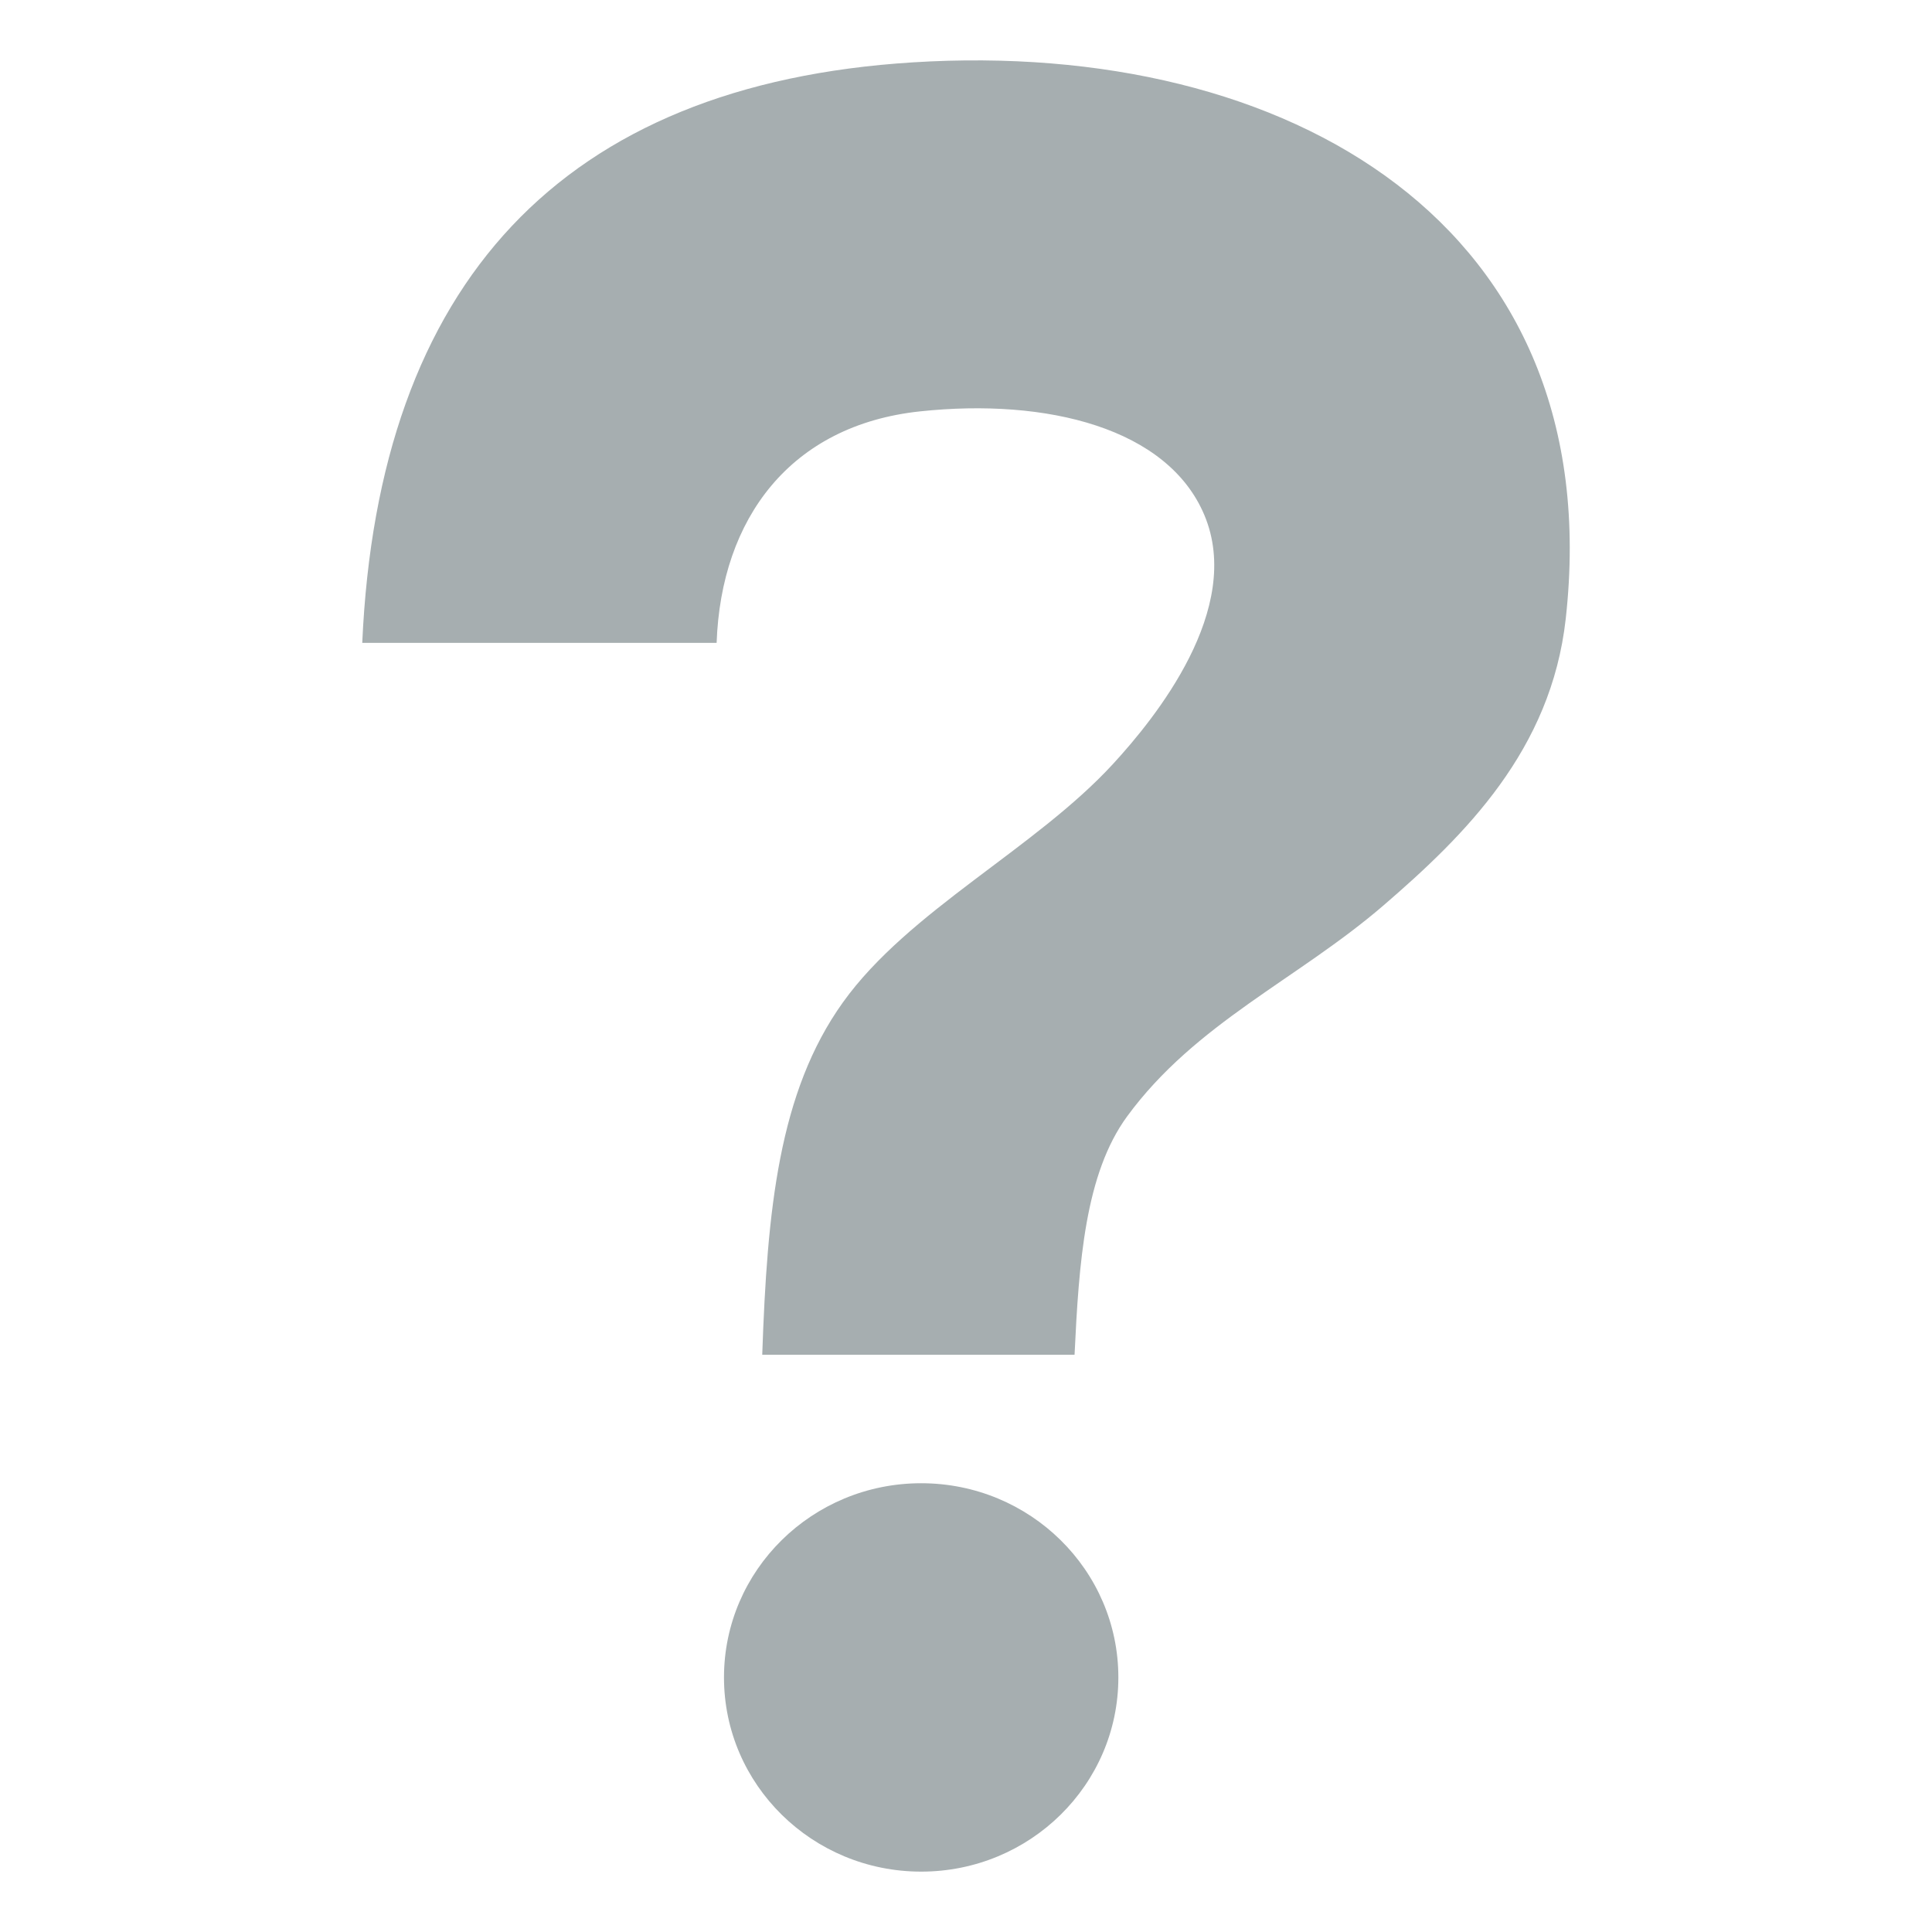
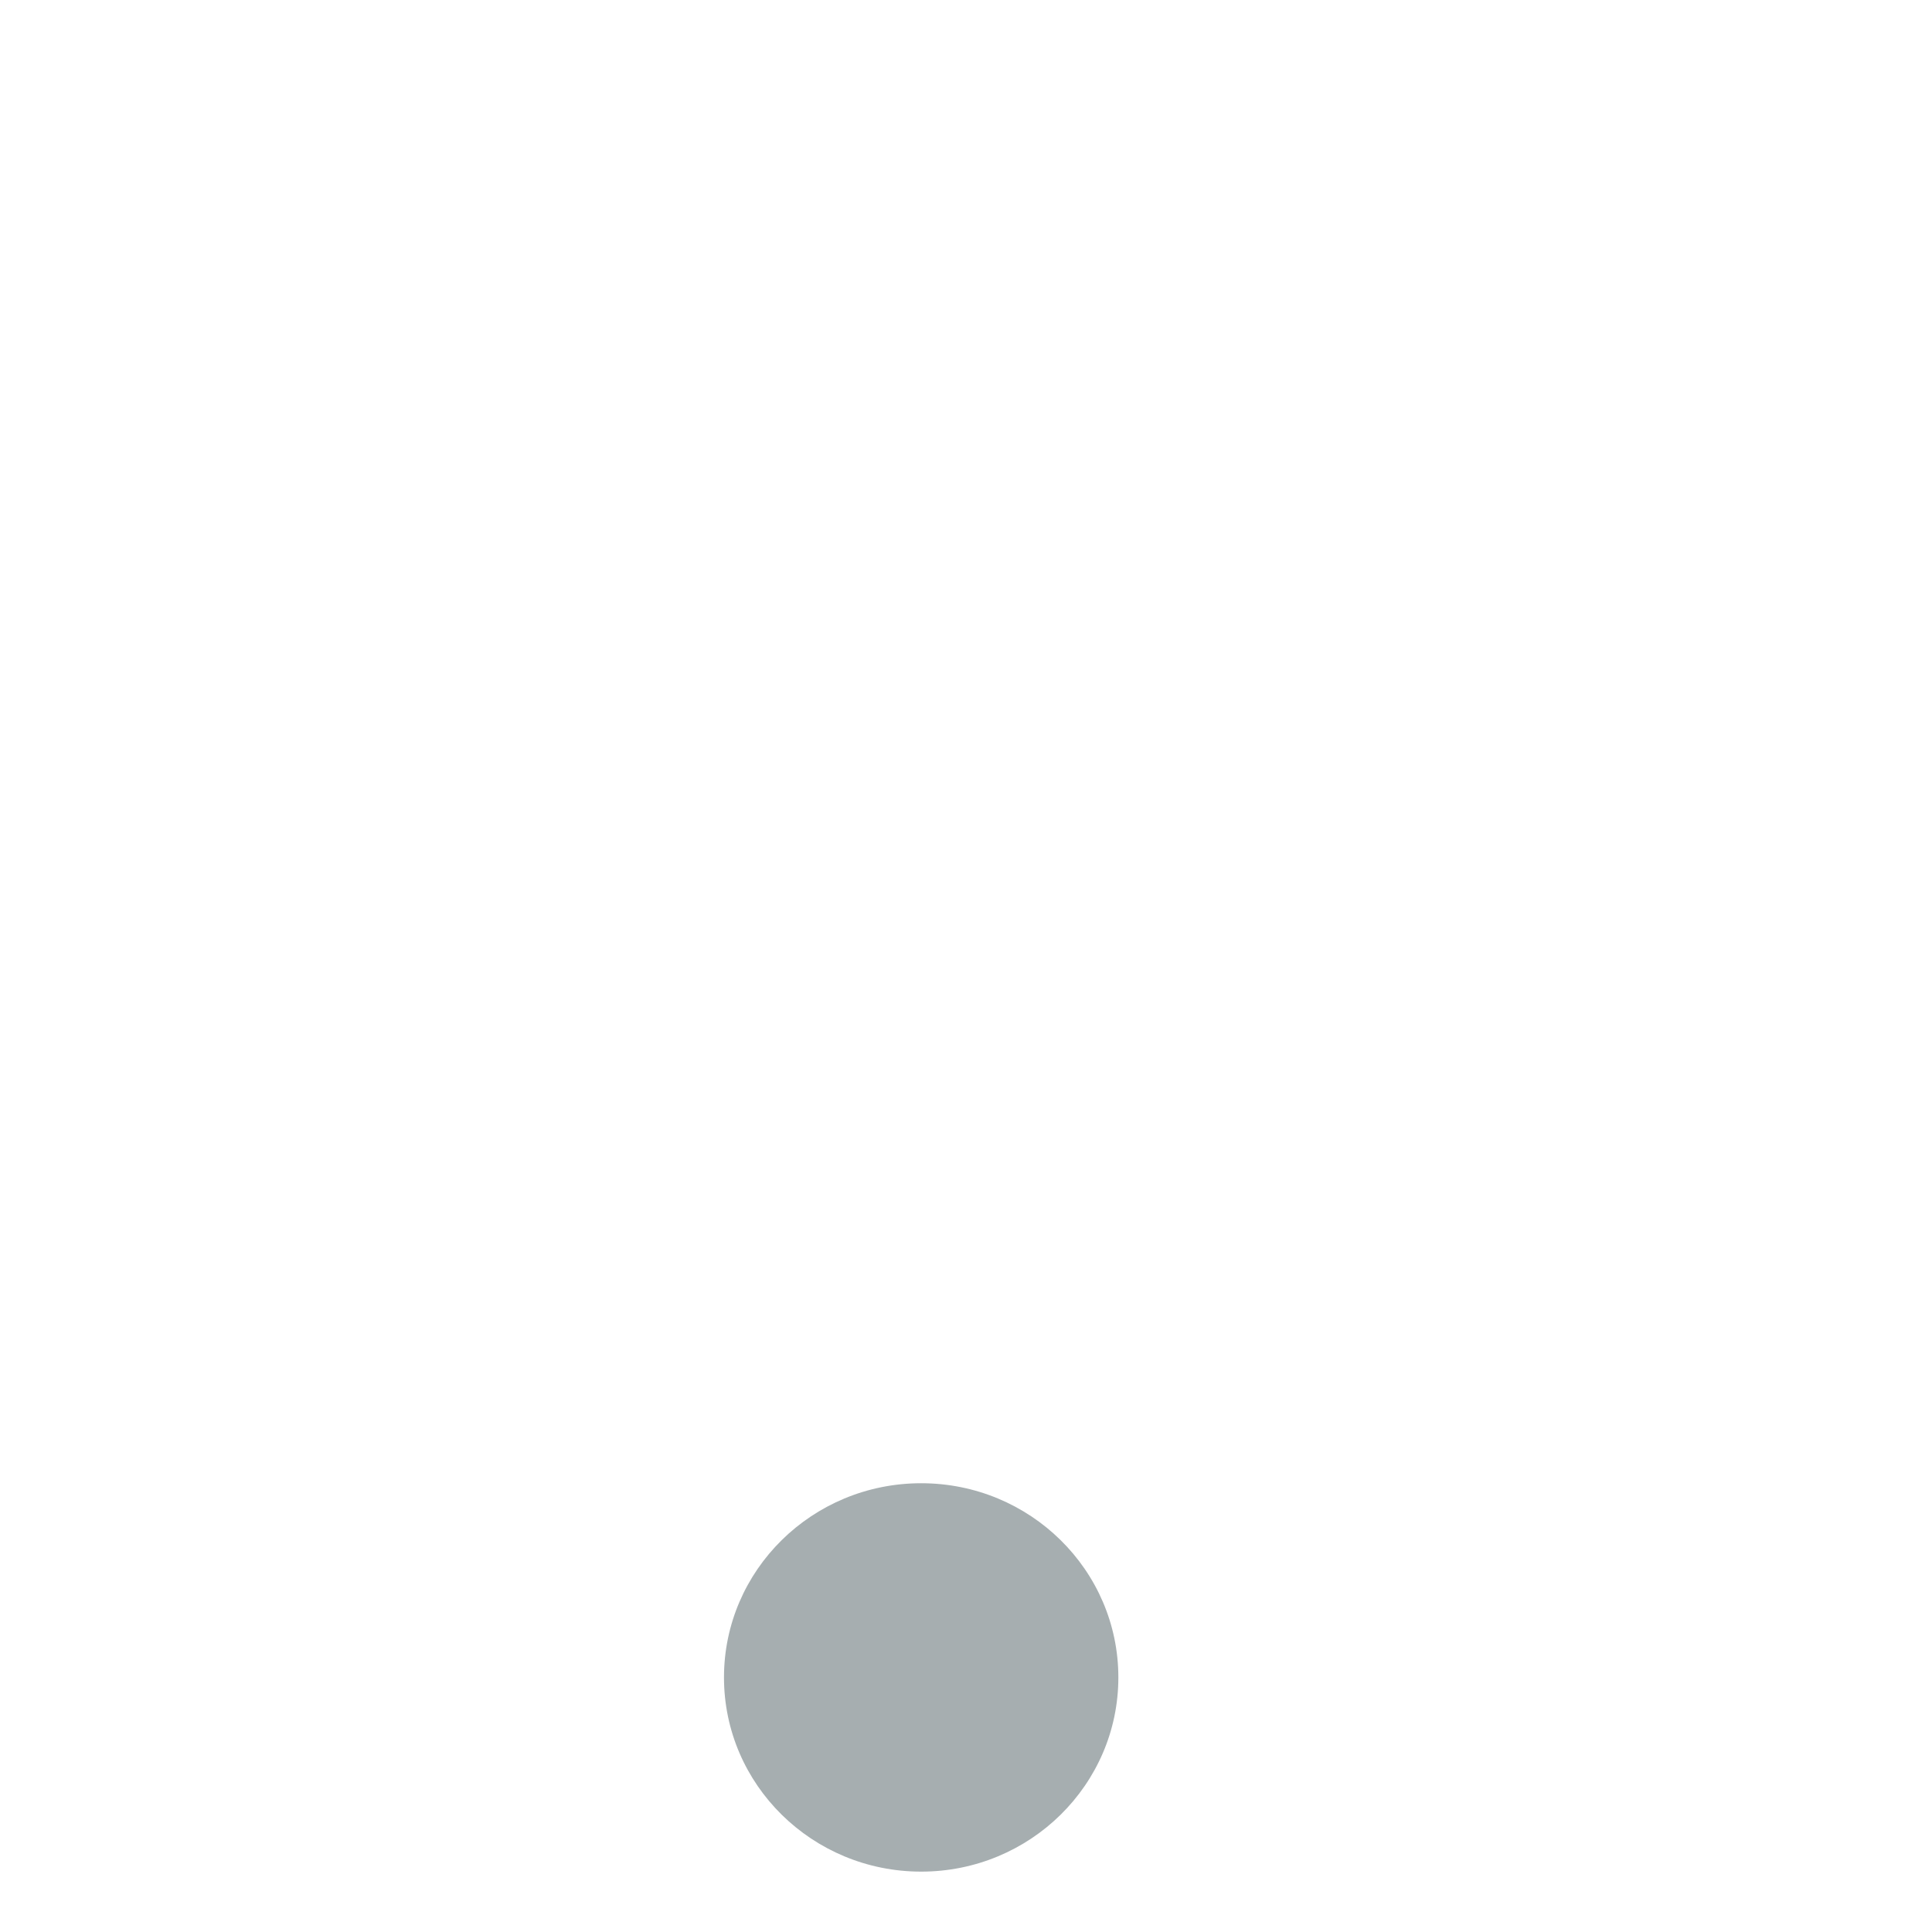
<svg xmlns="http://www.w3.org/2000/svg" width="64" height="64" viewBox="0 0 64 64">
  <g fill-rule="evenodd" clip-rule="evenodd" fill="#A6AEB0">
-     <path d="M30.249 2.065C18.612 2.789 12.531 9.379 12 21.296h11.739c.147-4.128 2.451-7.214 6.741-7.669 4.211-.447 8.206.556 9.416 3.435 1.307 3.11-1.627 6.724-3.022 8.241-2.582 2.813-6.776 4.865-8.95 7.9-2.131 2.974-2.51 6.887-2.674 11.676h10.346c.145-3.062.349-5.995 1.742-7.898 2.266-3.092 5.65-4.541 8.486-6.983 2.709-2.334 5.559-5.147 6.043-9.501C53.319 7.466 42.683 1.289 30.249 2.065z" />
    <ellipse cx="30.515" cy="55.567" rx="6.532" ry="6.433" />
  </g>
</svg>